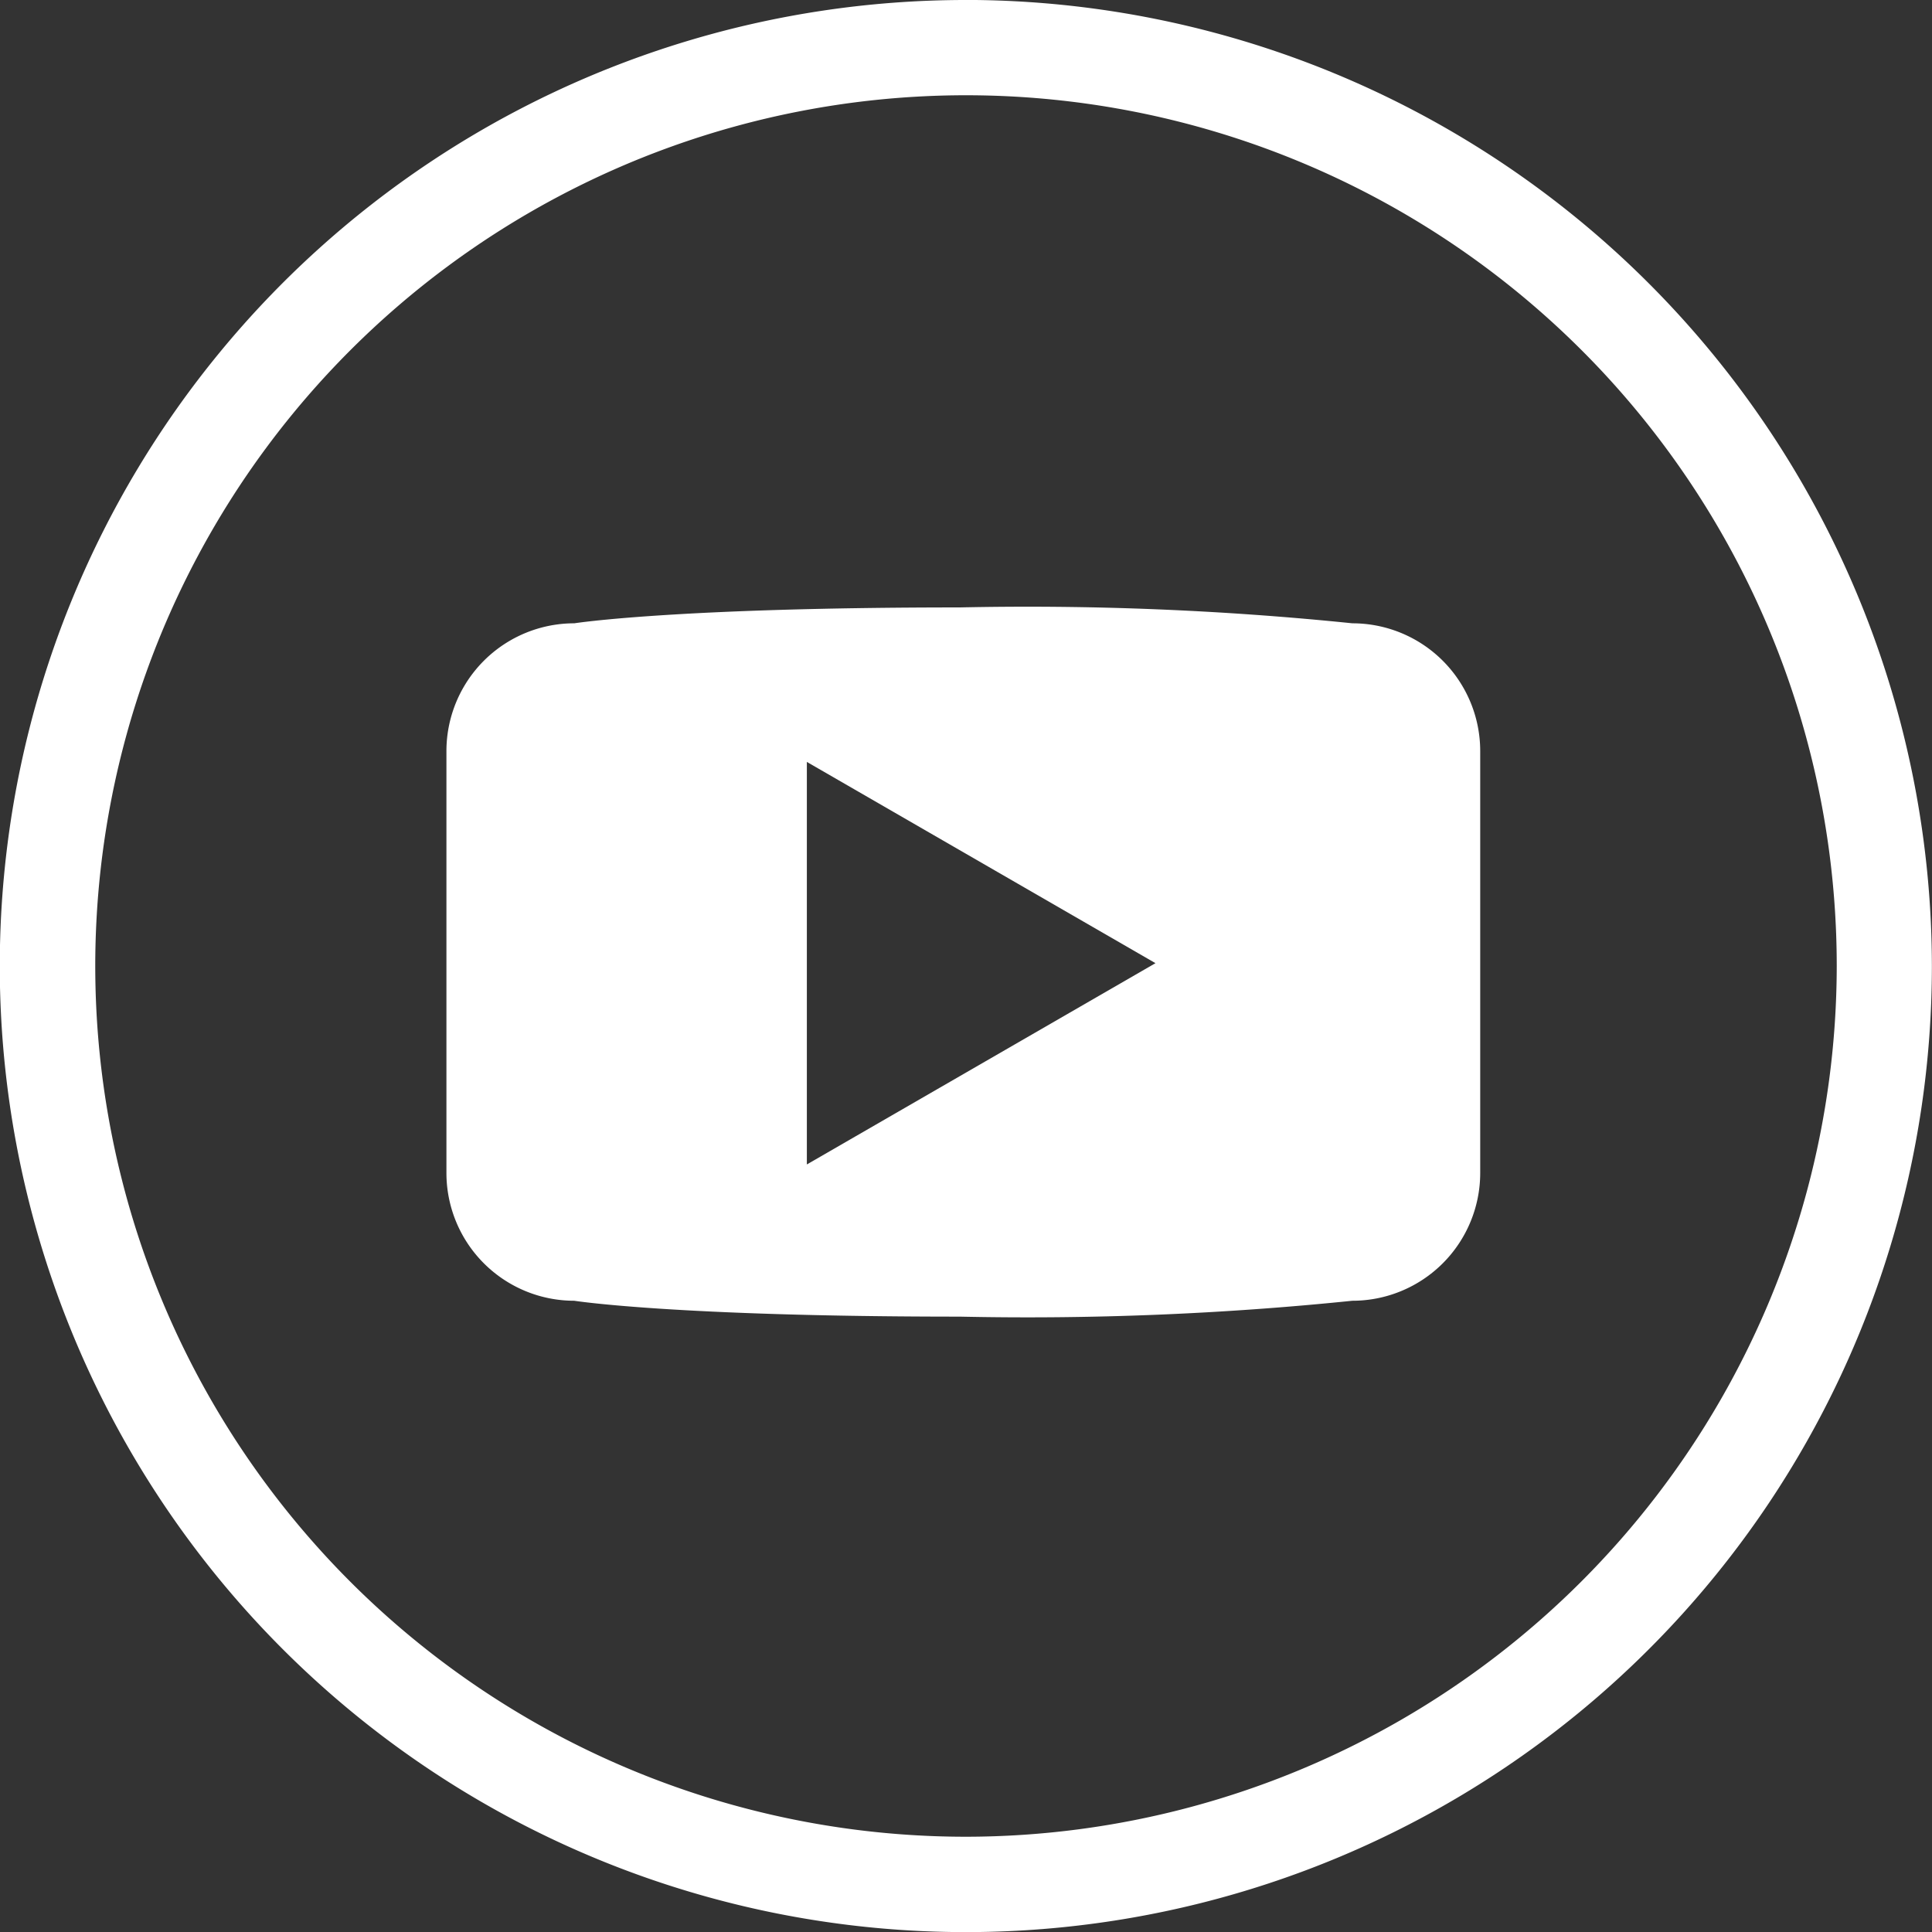
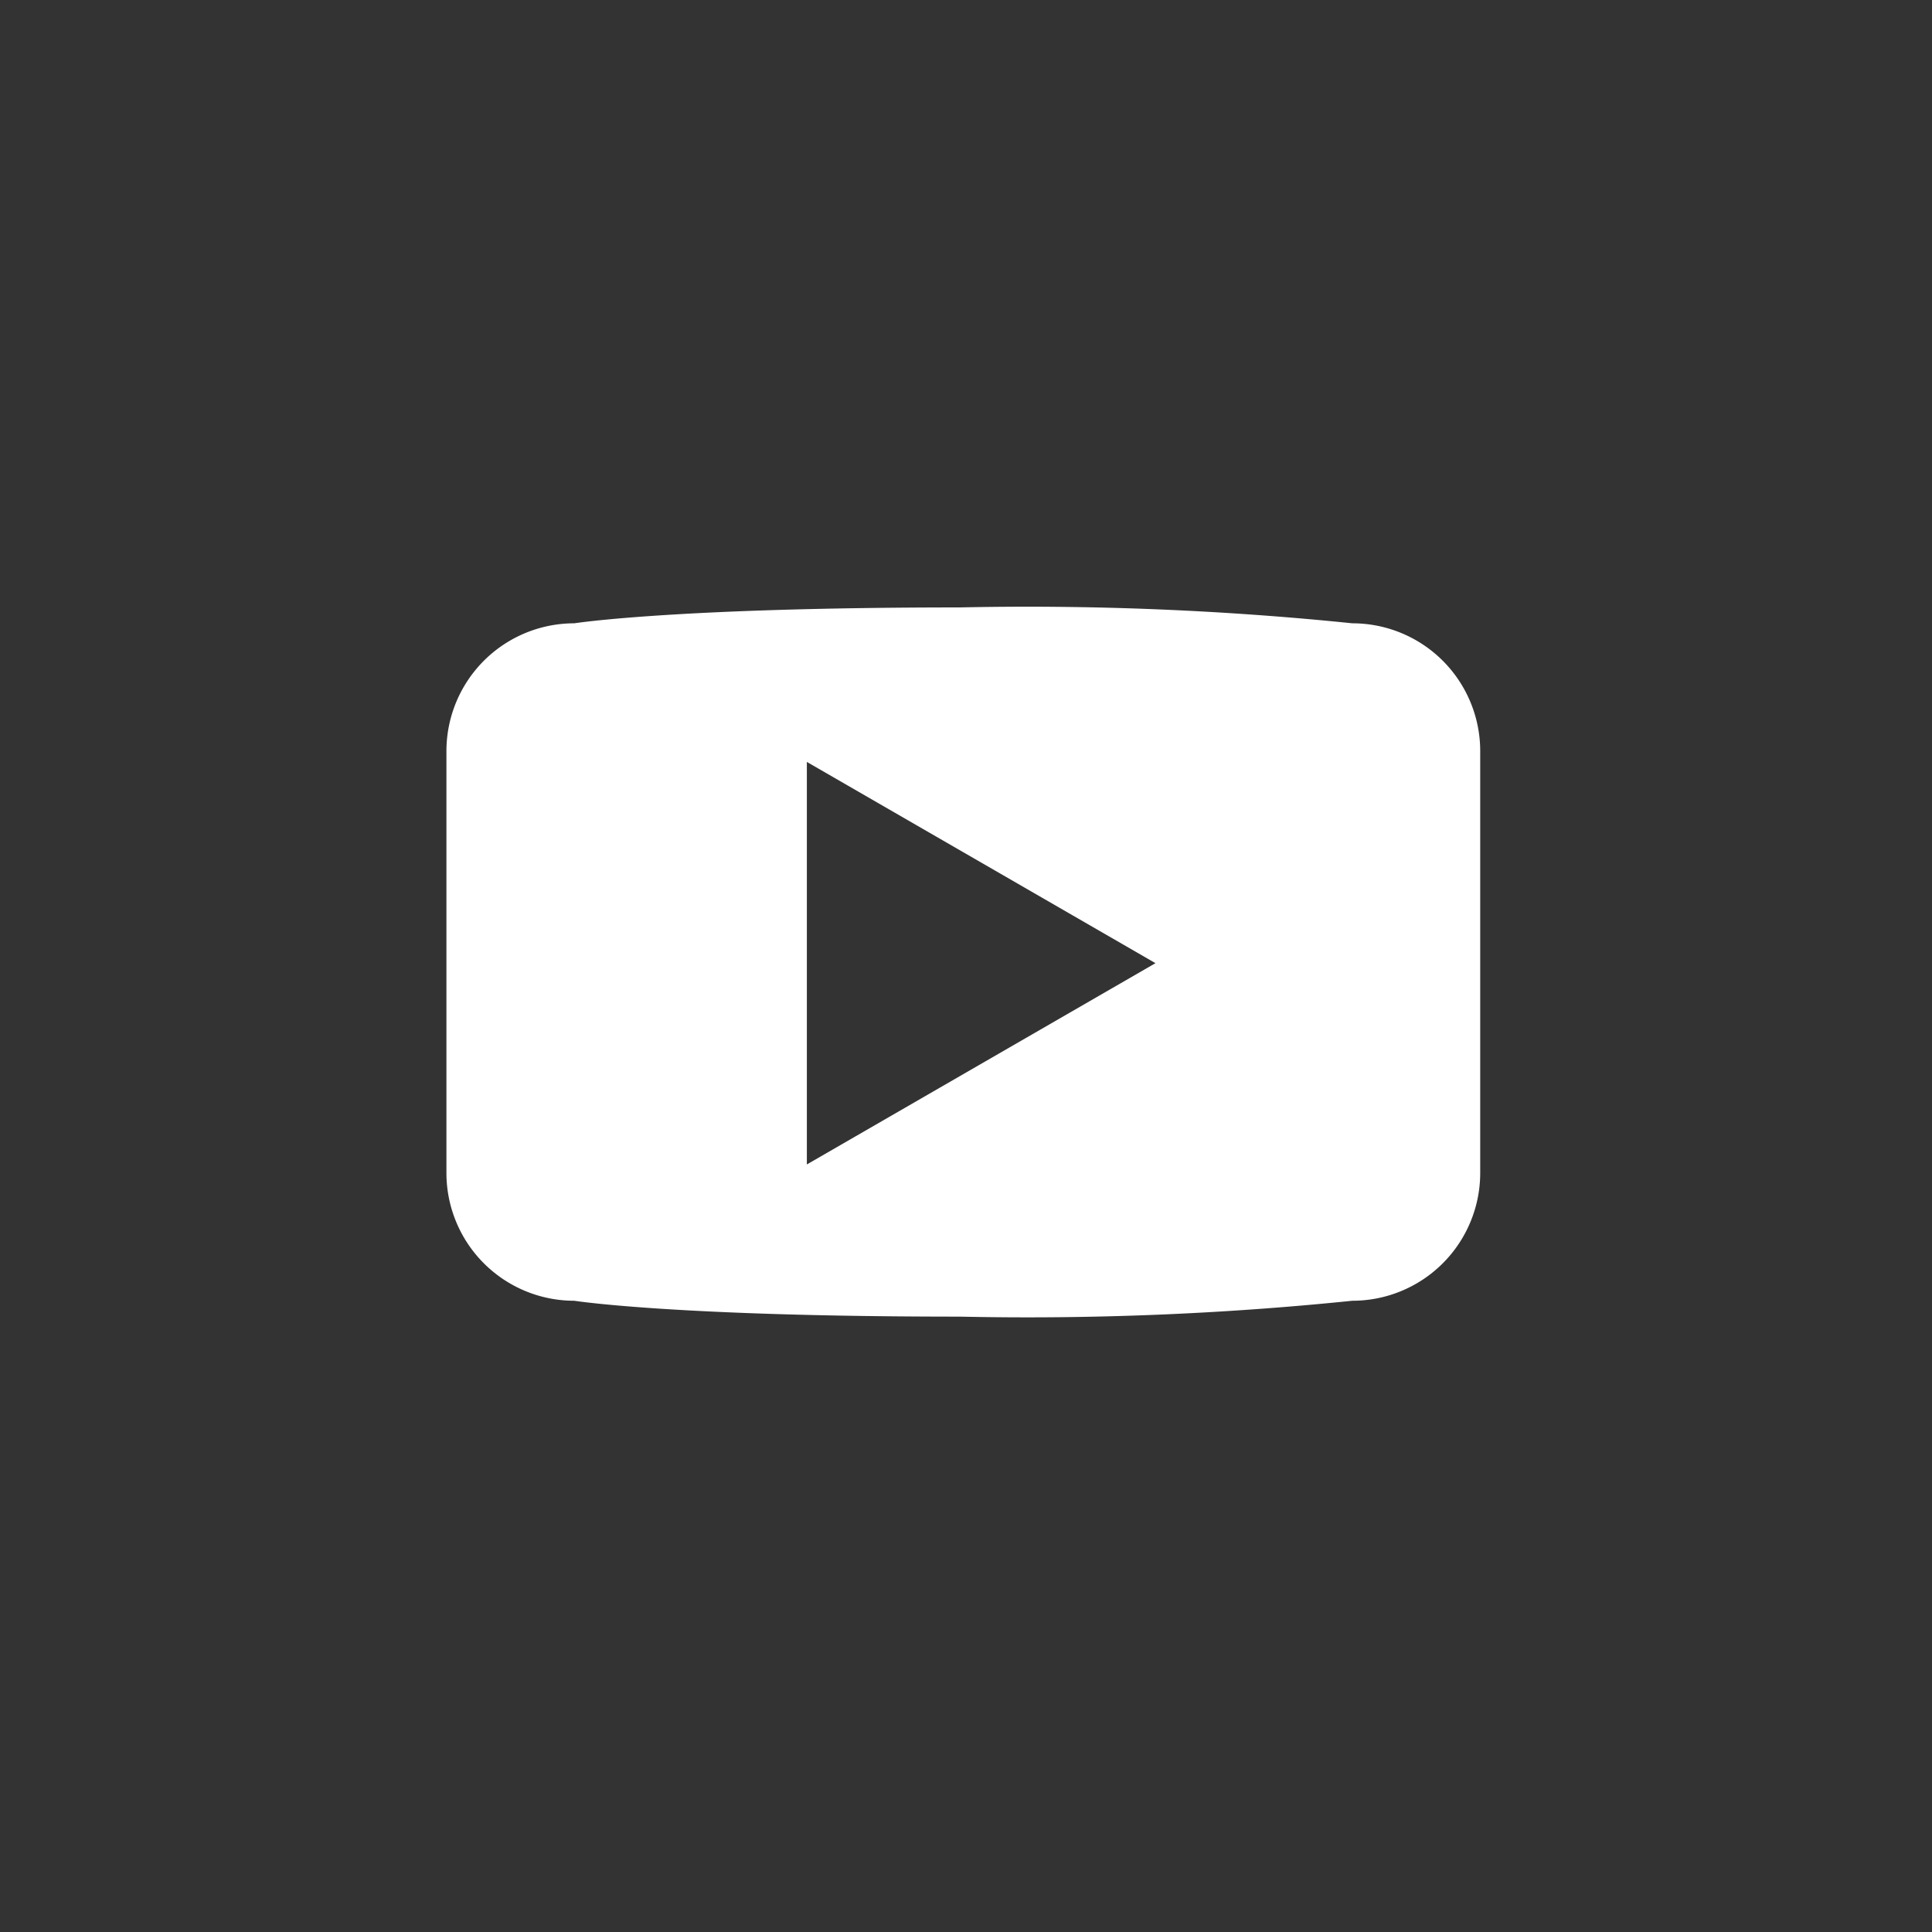
<svg xmlns="http://www.w3.org/2000/svg" width="71.796" height="71.796" viewBox="0 0 71.796 71.796">
  <rect x="0" y="0" width="71.796" height="71.796" fill="#333333" stroke="none" />
-   <path data-name="Path 5" d="M47.106 11.166A35.9 35.9 0 1 0 83 47.064a35.939 35.939 0 0 0-35.9-35.9zm0 68.256a32.358 32.358 0 1 1 32.358-32.358 32.394 32.394 0 0 1-32.358 32.358z" style="fill:#fff" transform="translate(-11.208 -11.166)" />
  <path data-name="Path 6" d="M72.989 50.008a118.479 118.479 0 0 0-14.605-.59c-10.585 0-14.311.59-14.311.59a4.75 4.75 0 0 0-4.751 4.751v15.674a4.75 4.75 0 0 0 4.75 4.75s3.726.59 14.323.59a118.349 118.349 0 0 0 14.593-.59 4.751 4.751 0 0 0 4.751-4.75V54.758a4.75 4.75 0 0 0-4.75-4.75zm-20.273 20.11V55.159l12.955 7.479z" transform="translate(-22.732 -26.845)" style="fill:#fff" />
</svg>